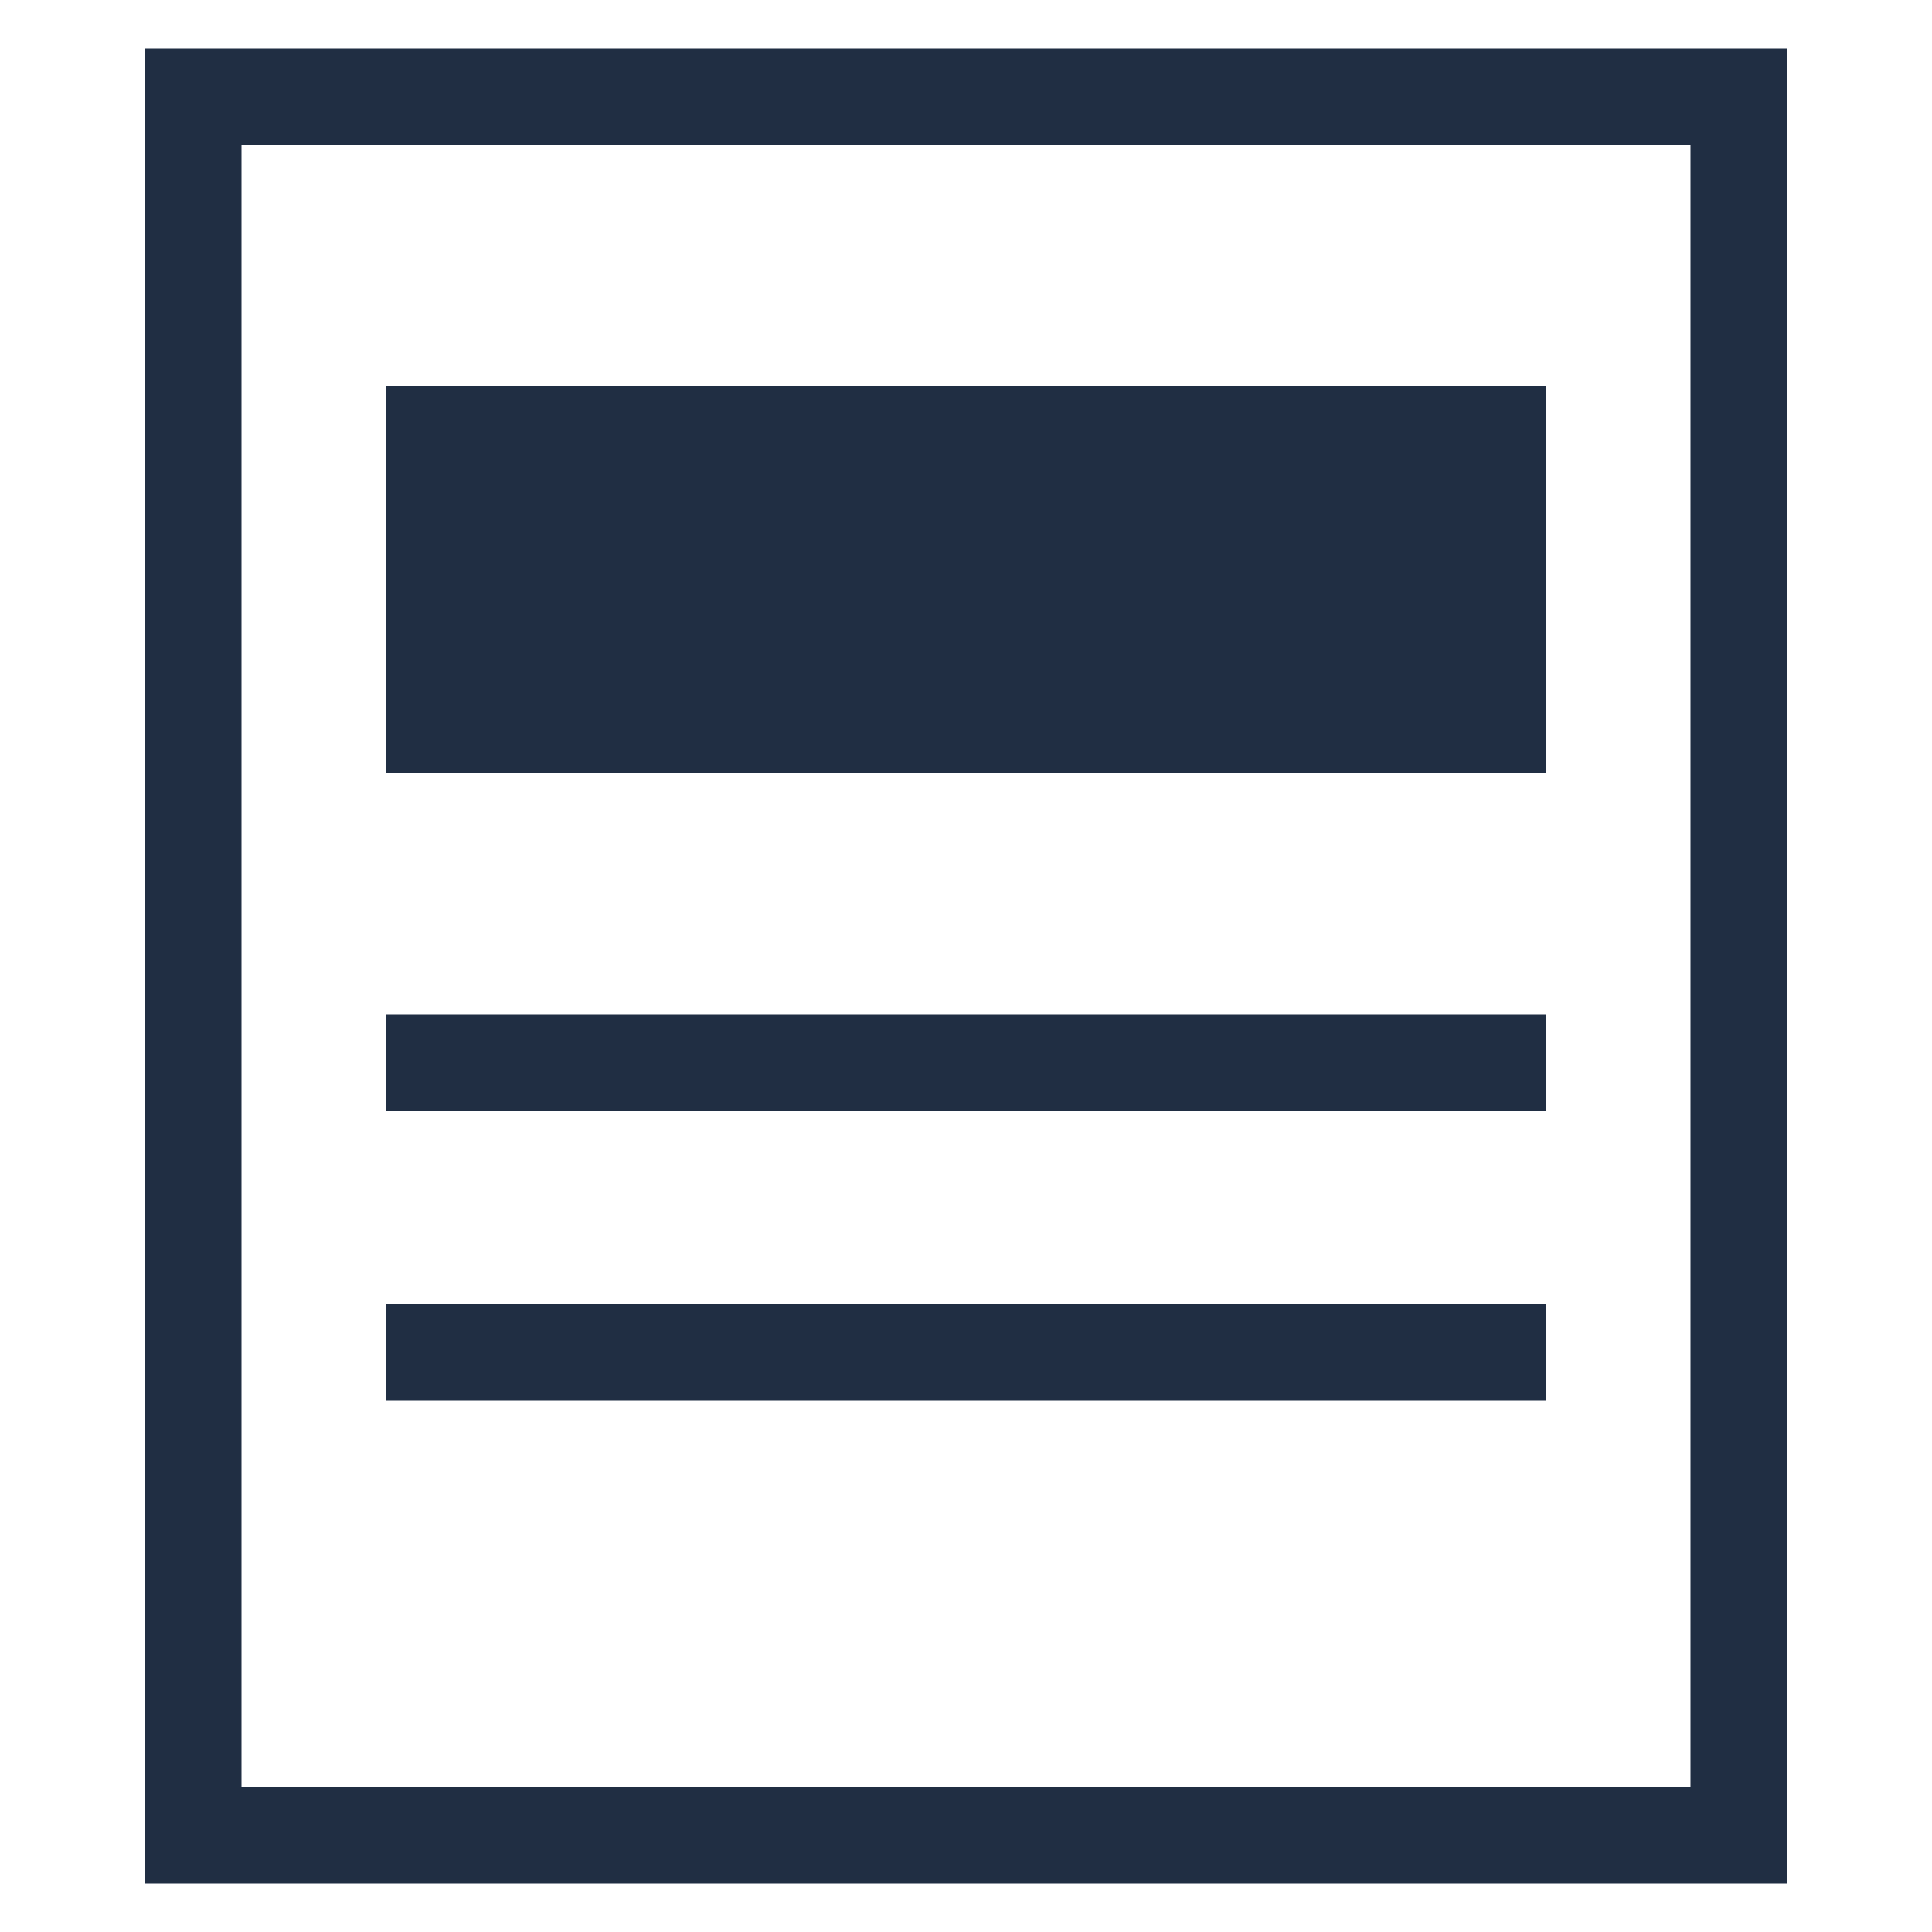
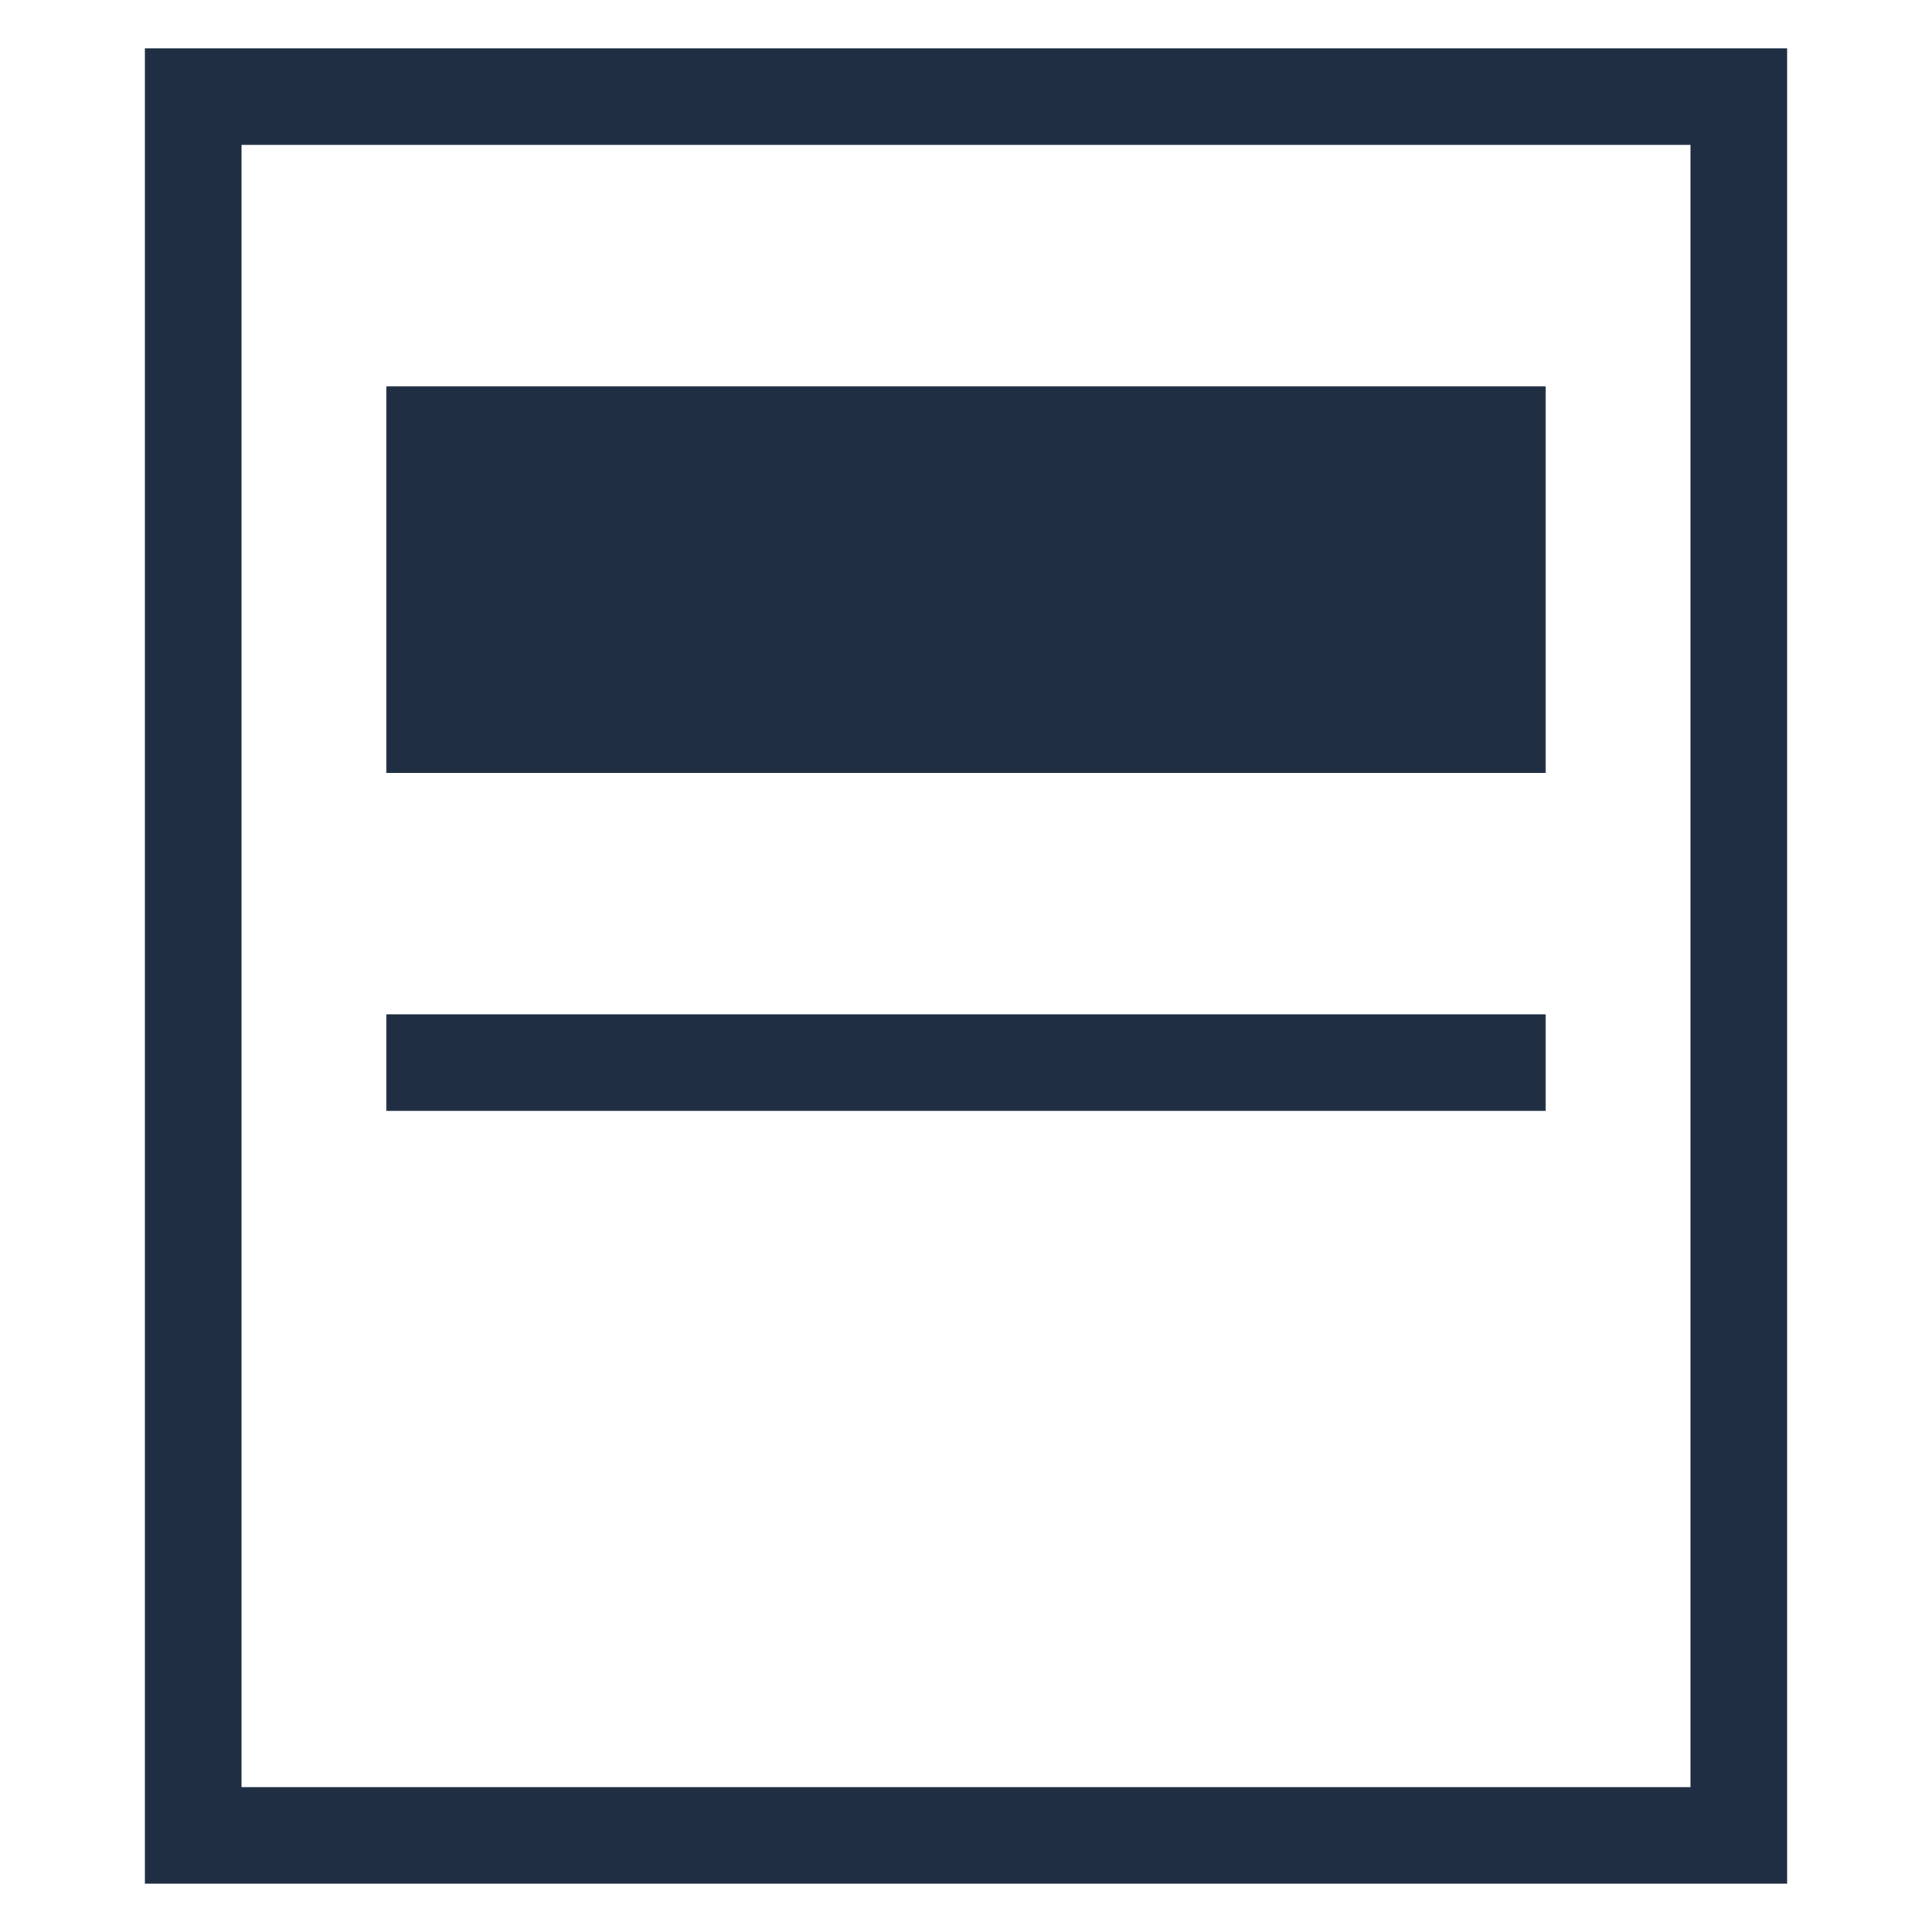
<svg xmlns="http://www.w3.org/2000/svg" width="20" height="20" viewBox="0 0 20 20" fill="none">
  <path d="M18 1H2V19H18V1Z" stroke="#202E43" />
  <path d="M4 11H16" stroke="#202E43" />
-   <path d="M4 14H16" stroke="#202E43" />
  <rect x="4" y="4" width="12" height="4" fill="#202E43" />
</svg>